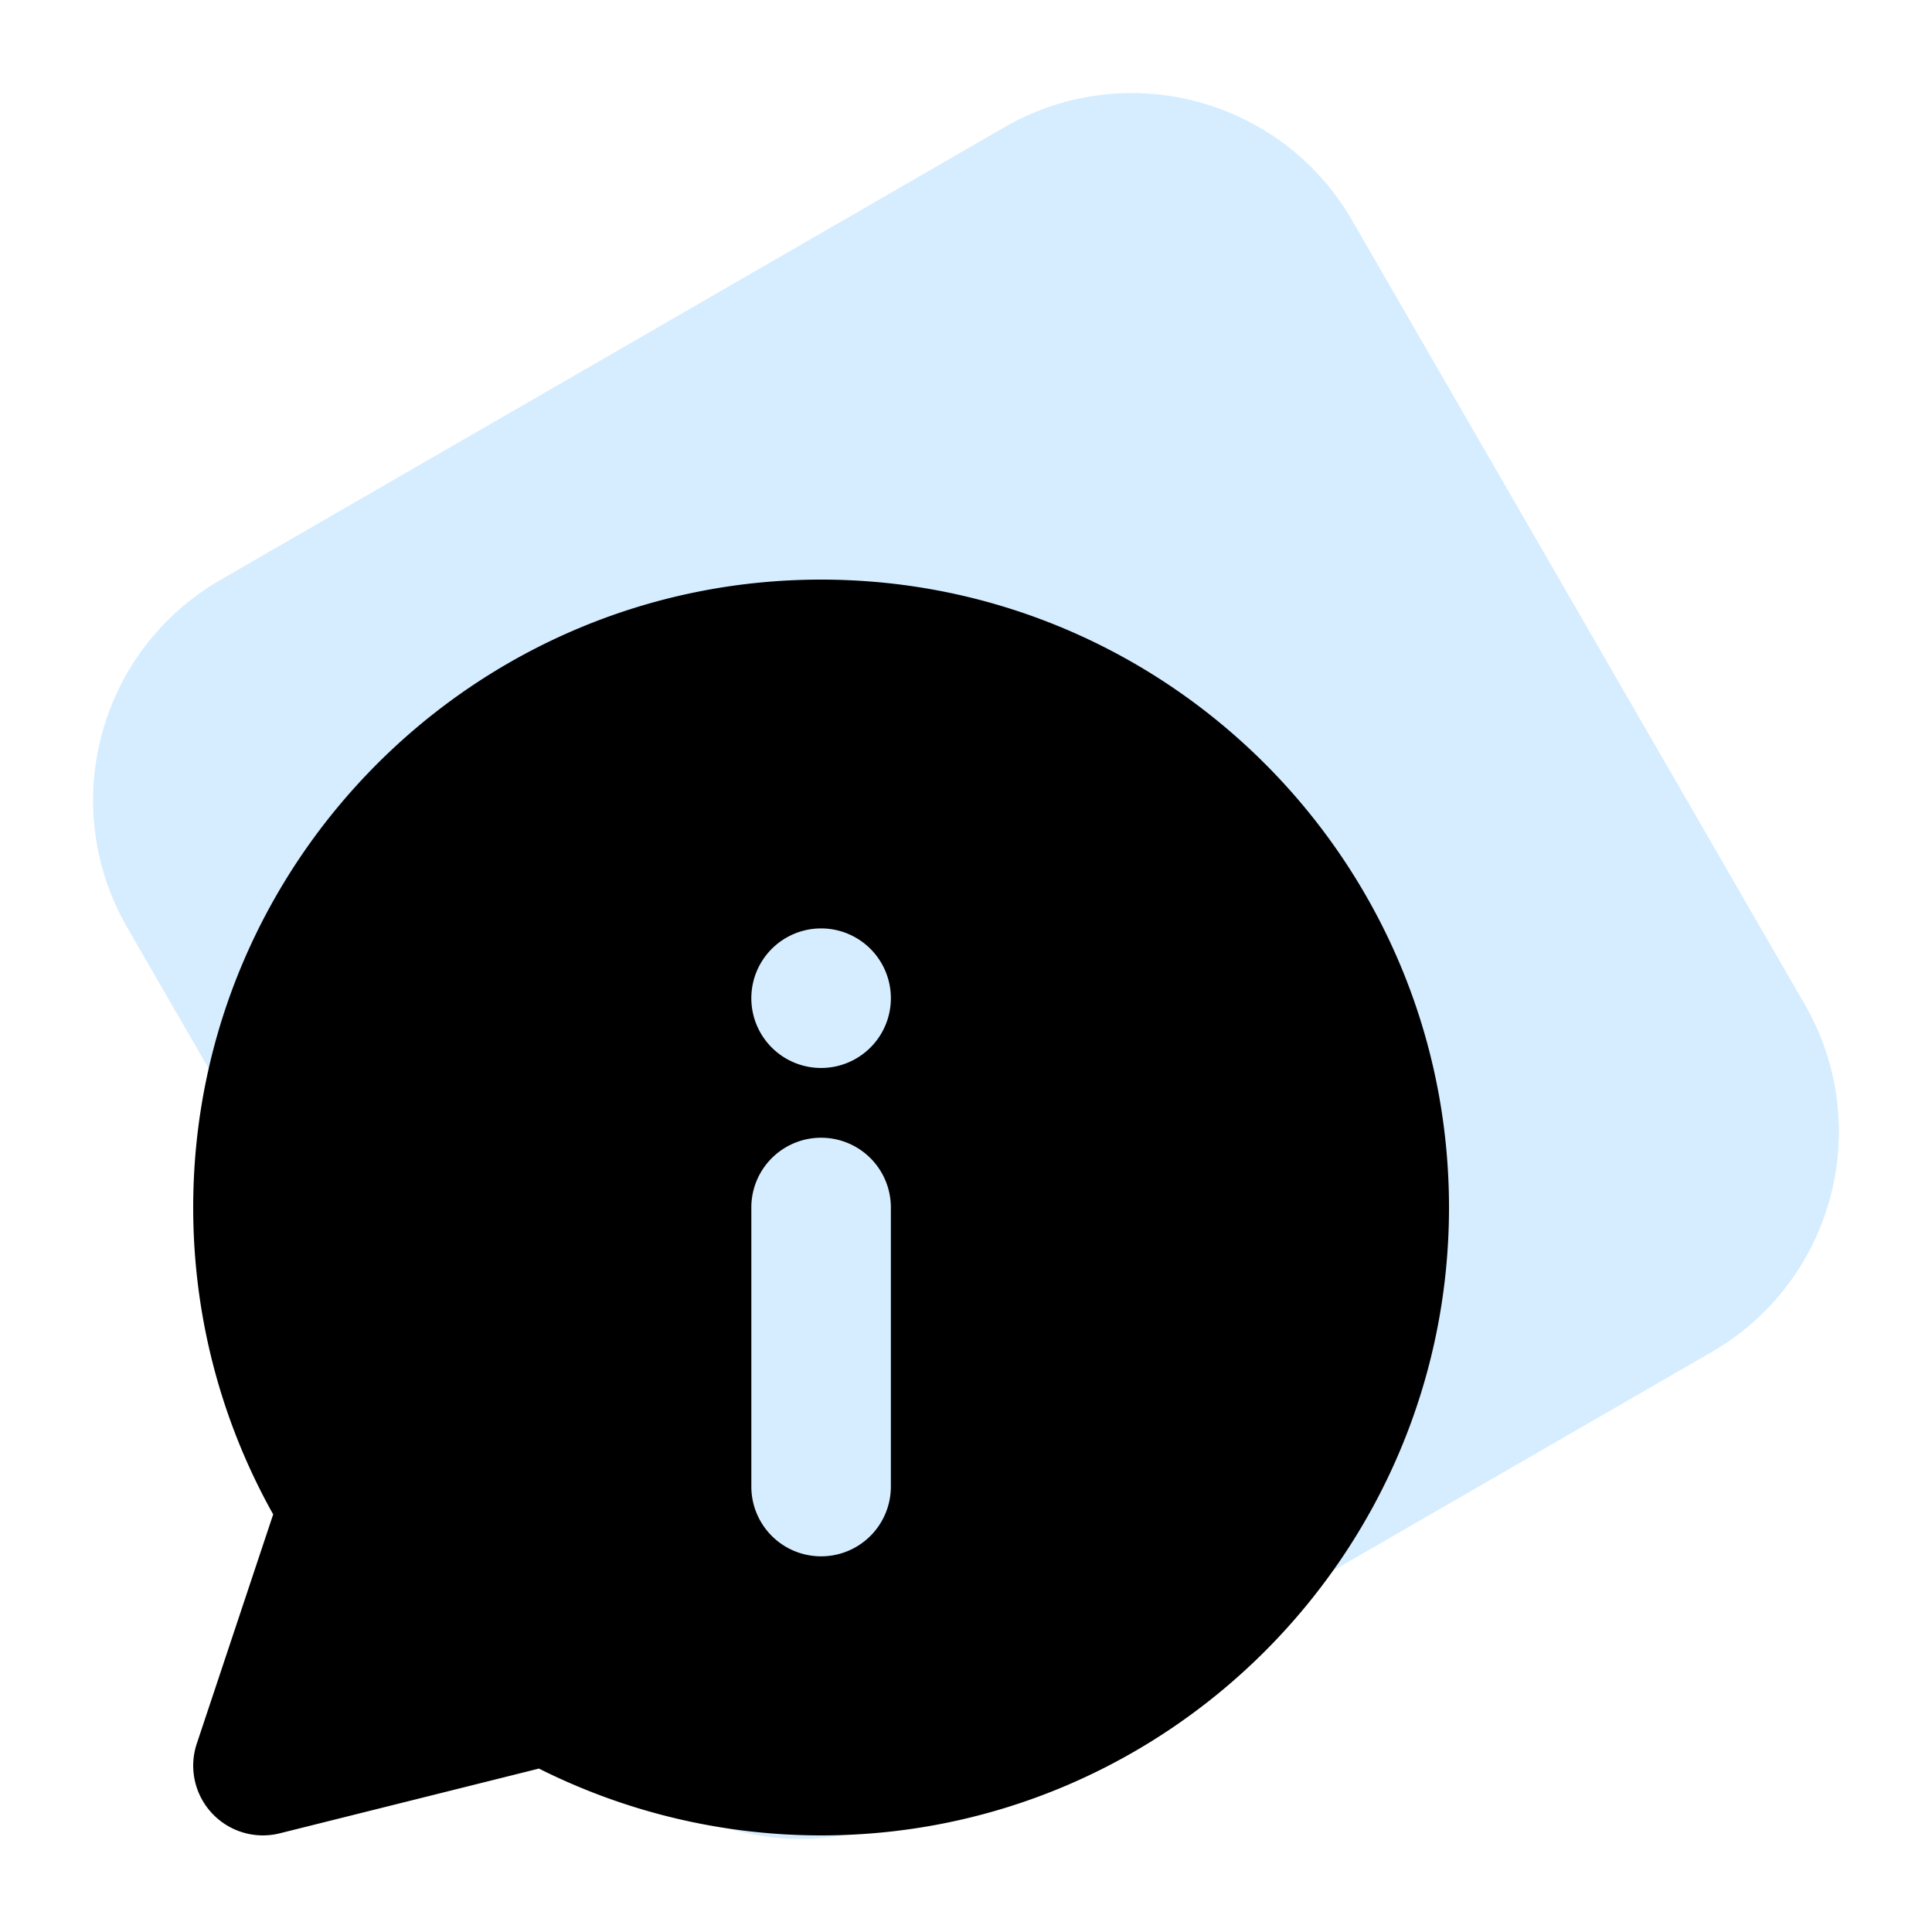
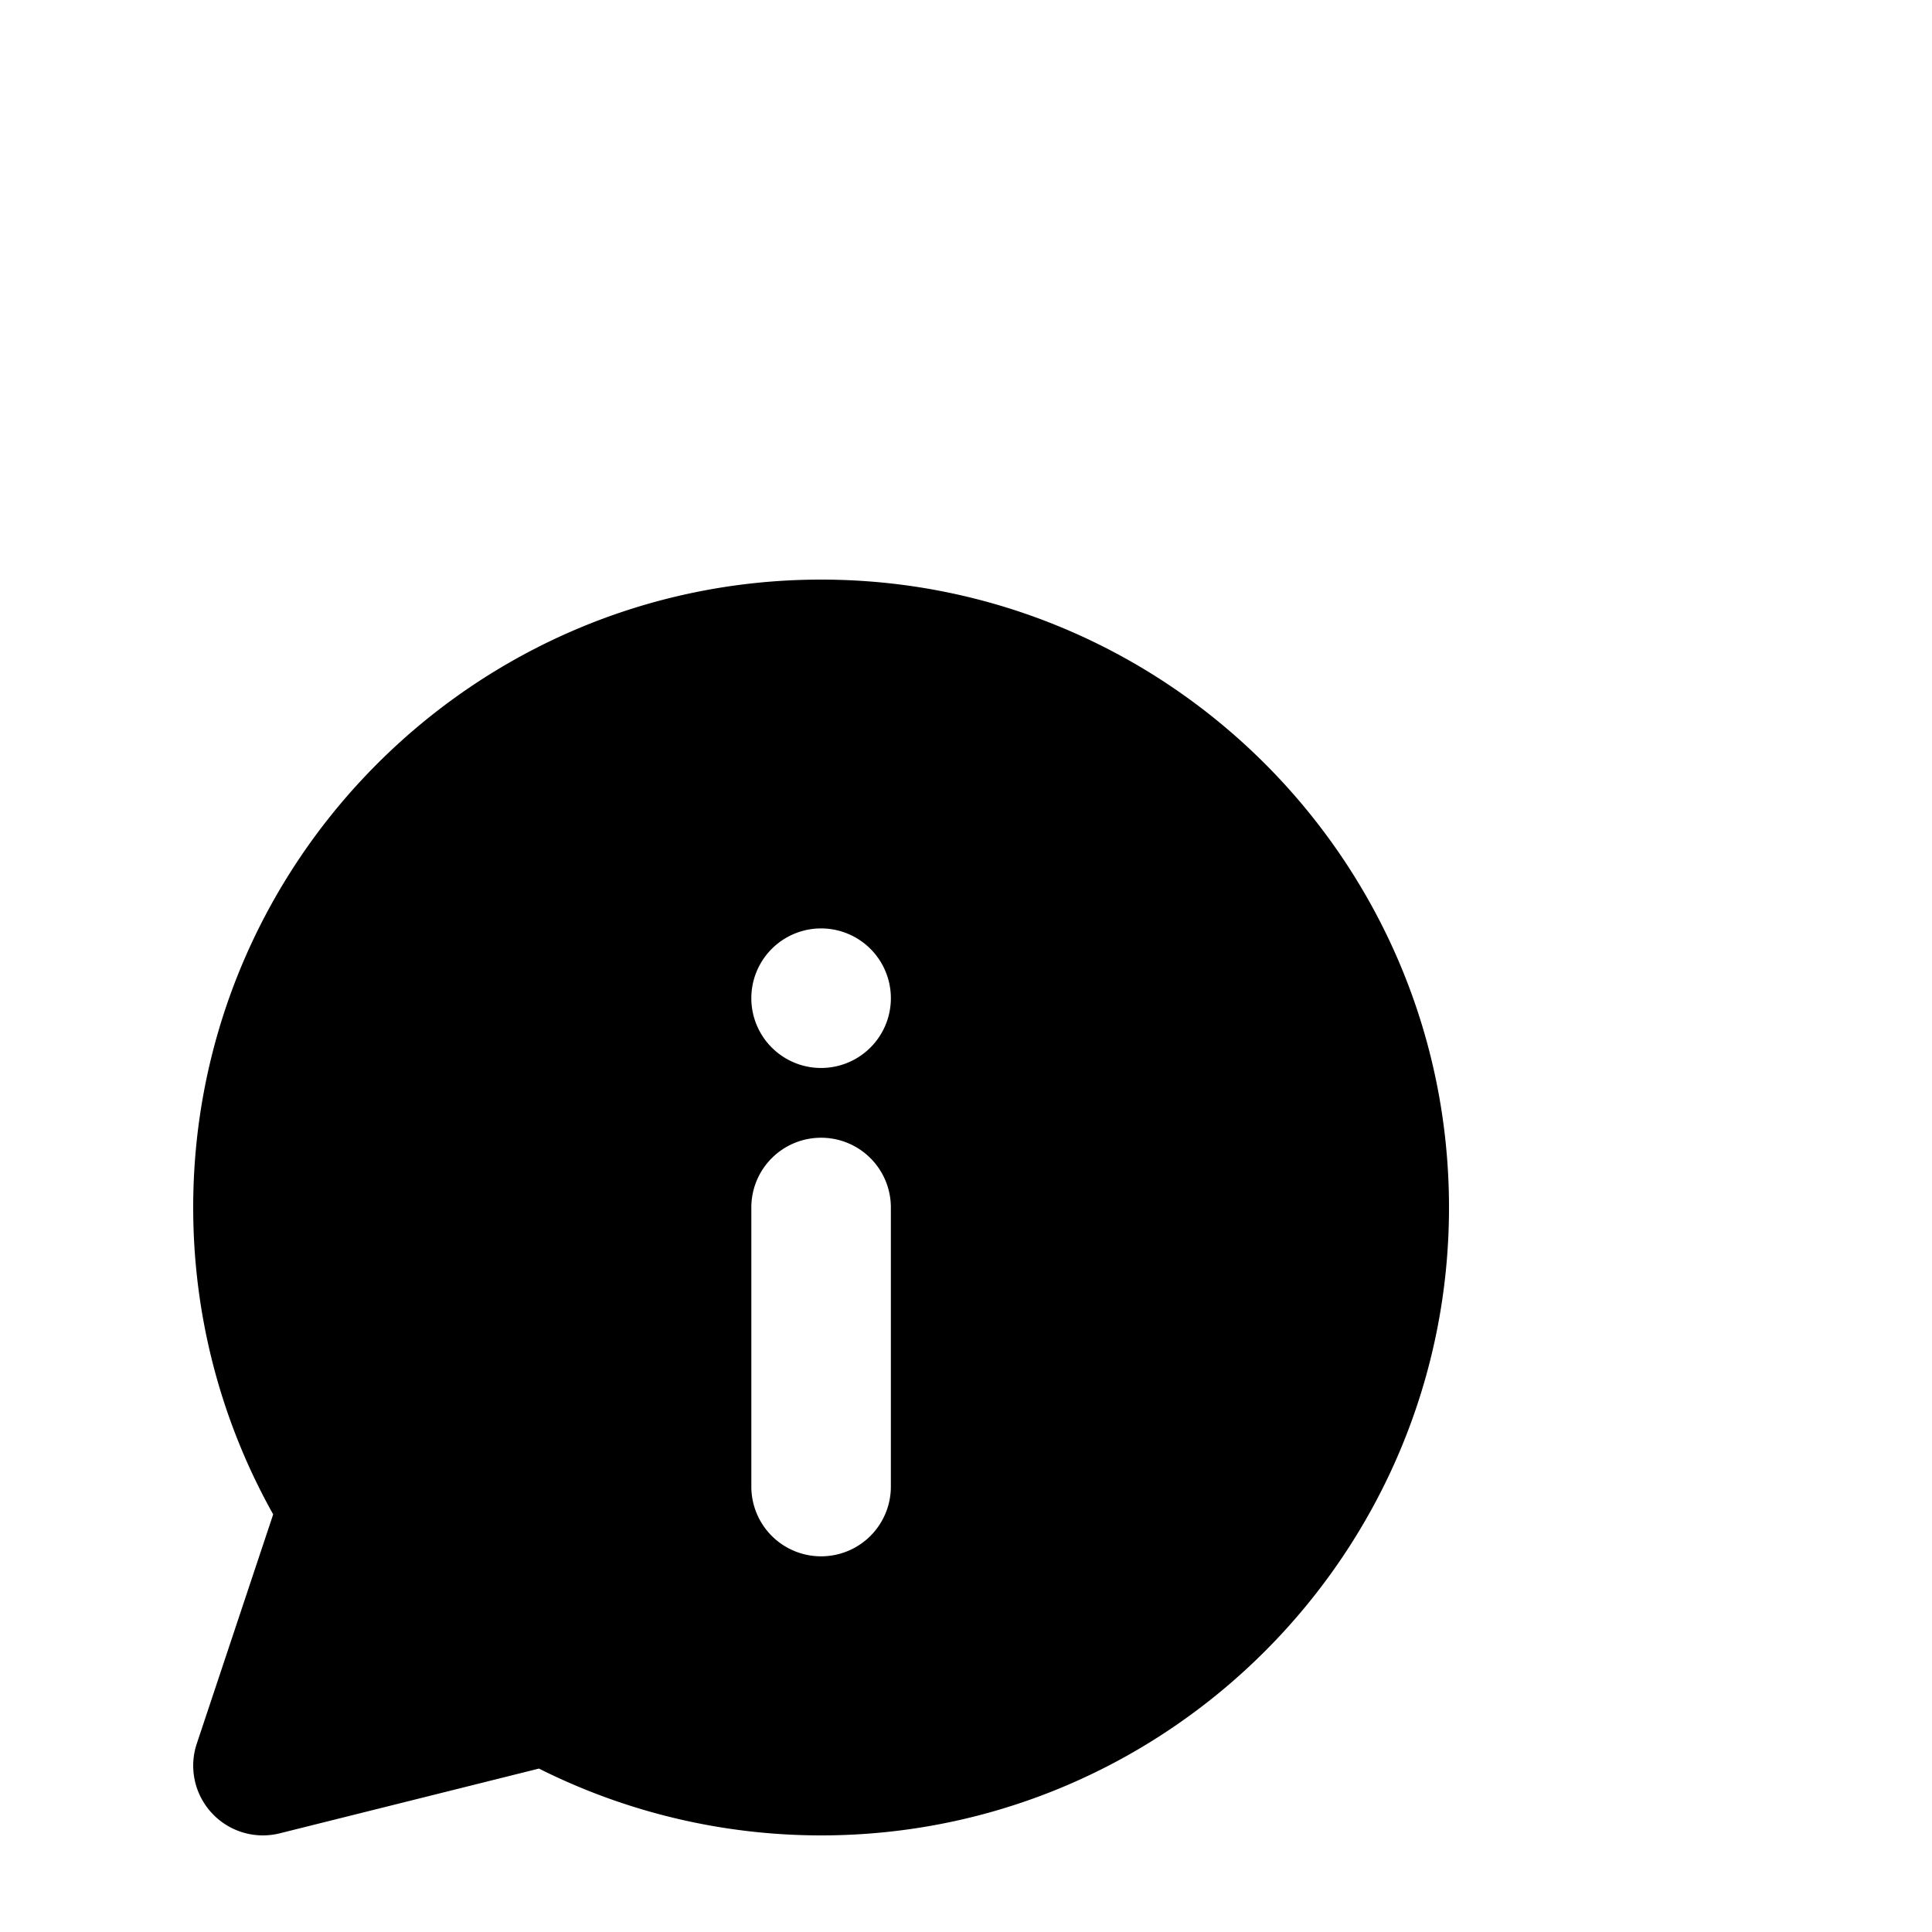
<svg xmlns="http://www.w3.org/2000/svg" width="100" height="100" fill="none">
-   <path fill="#D6EDFF" d="M6.585 48.008c-3.637-6.299-1.479-14.354 4.82-17.99L51.993 6.584c6.299-3.637 14.354-1.479 17.99 4.82l23.433 40.587c3.637 6.299 1.478 14.354-4.82 17.99L48.007 93.416c-6.299 3.637-14.354 1.478-17.99-4.82L6.584 48.007Z" />
  <path fill="#000" d="M42.5 30C24.578 30 10 44.578 10 62.5c0 5.59 1.428 11.045 4.14 15.883l-3.953 11.863a3.607 3.607 0 0 0 .776 3.597 3.602 3.602 0 0 0 3.523 1.048l13.41-3.35A32.546 32.546 0 0 0 42.5 95C60.422 95 75 80.42 75 62.5 75 44.578 60.422 30 42.5 30Zm3.611 46.945a3.609 3.609 0 0 1-3.611 3.61 3.609 3.609 0 0 1-3.611-3.61V62.5a3.609 3.609 0 0 1 3.611-3.611 3.609 3.609 0 0 1 3.611 3.611v14.445ZM42.5 55.278a3.611 3.611 0 1 1 0-7.223 3.611 3.611 0 0 1 0 7.223Z" />
</svg>